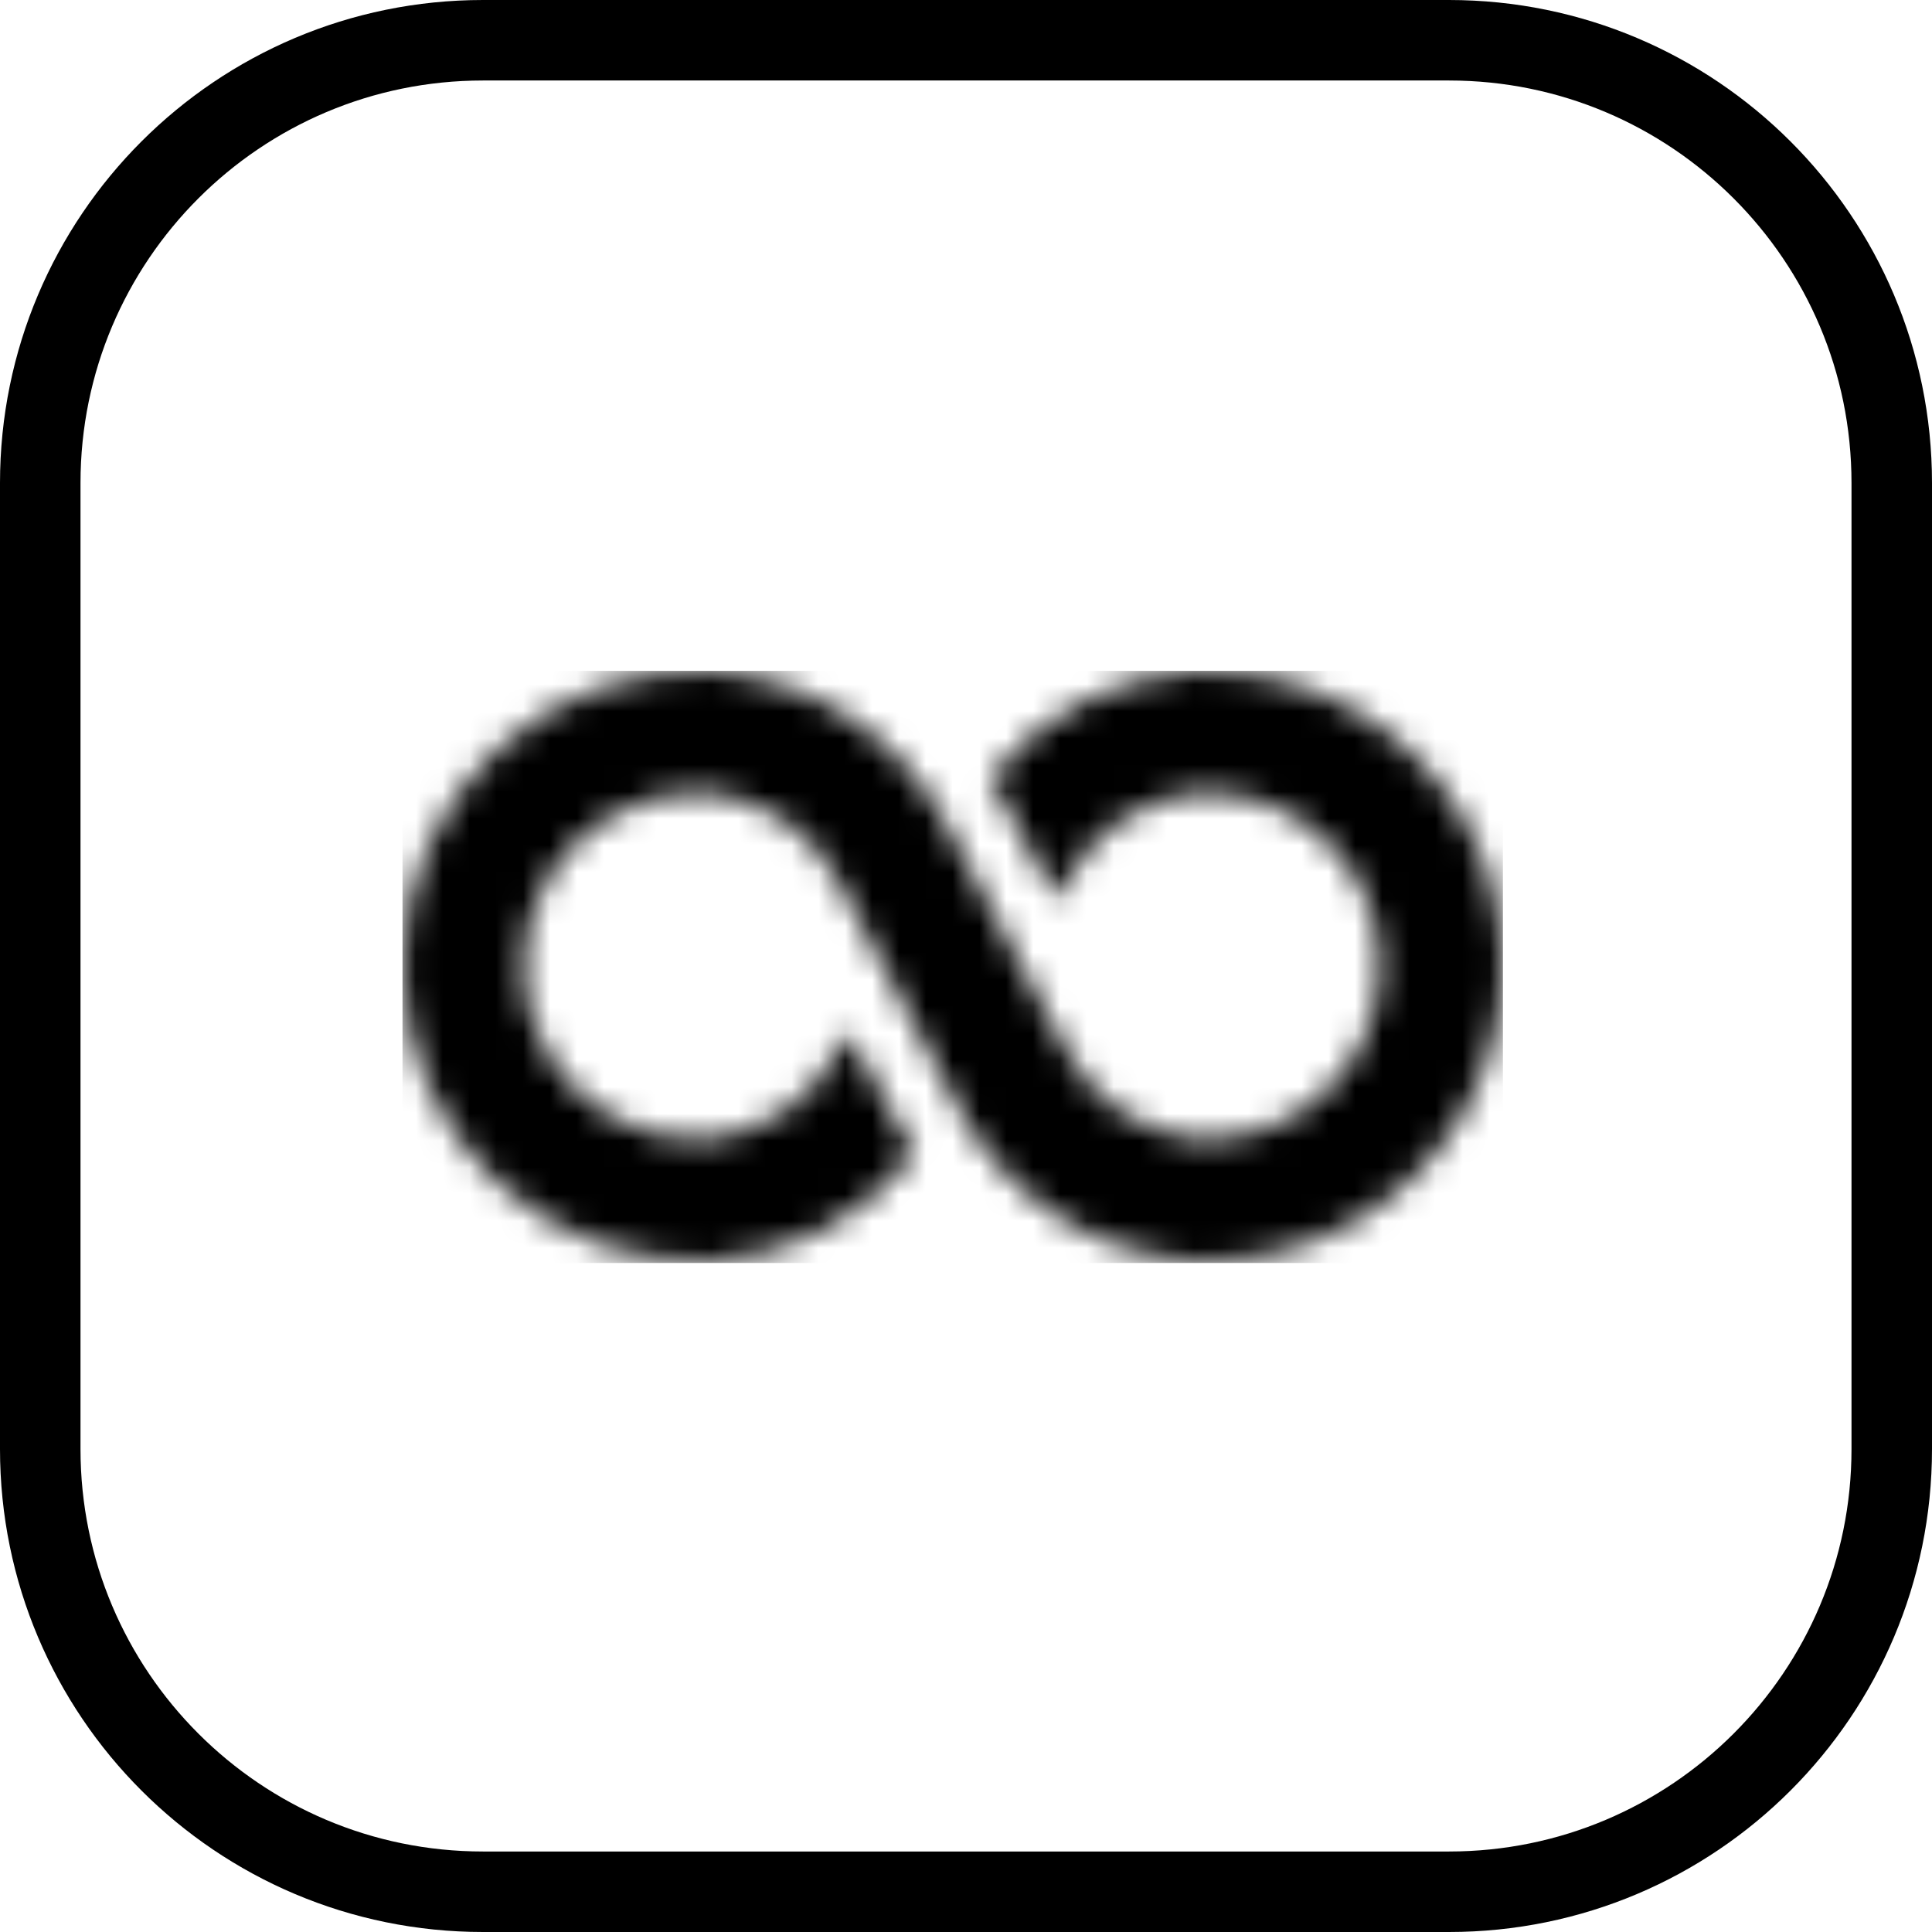
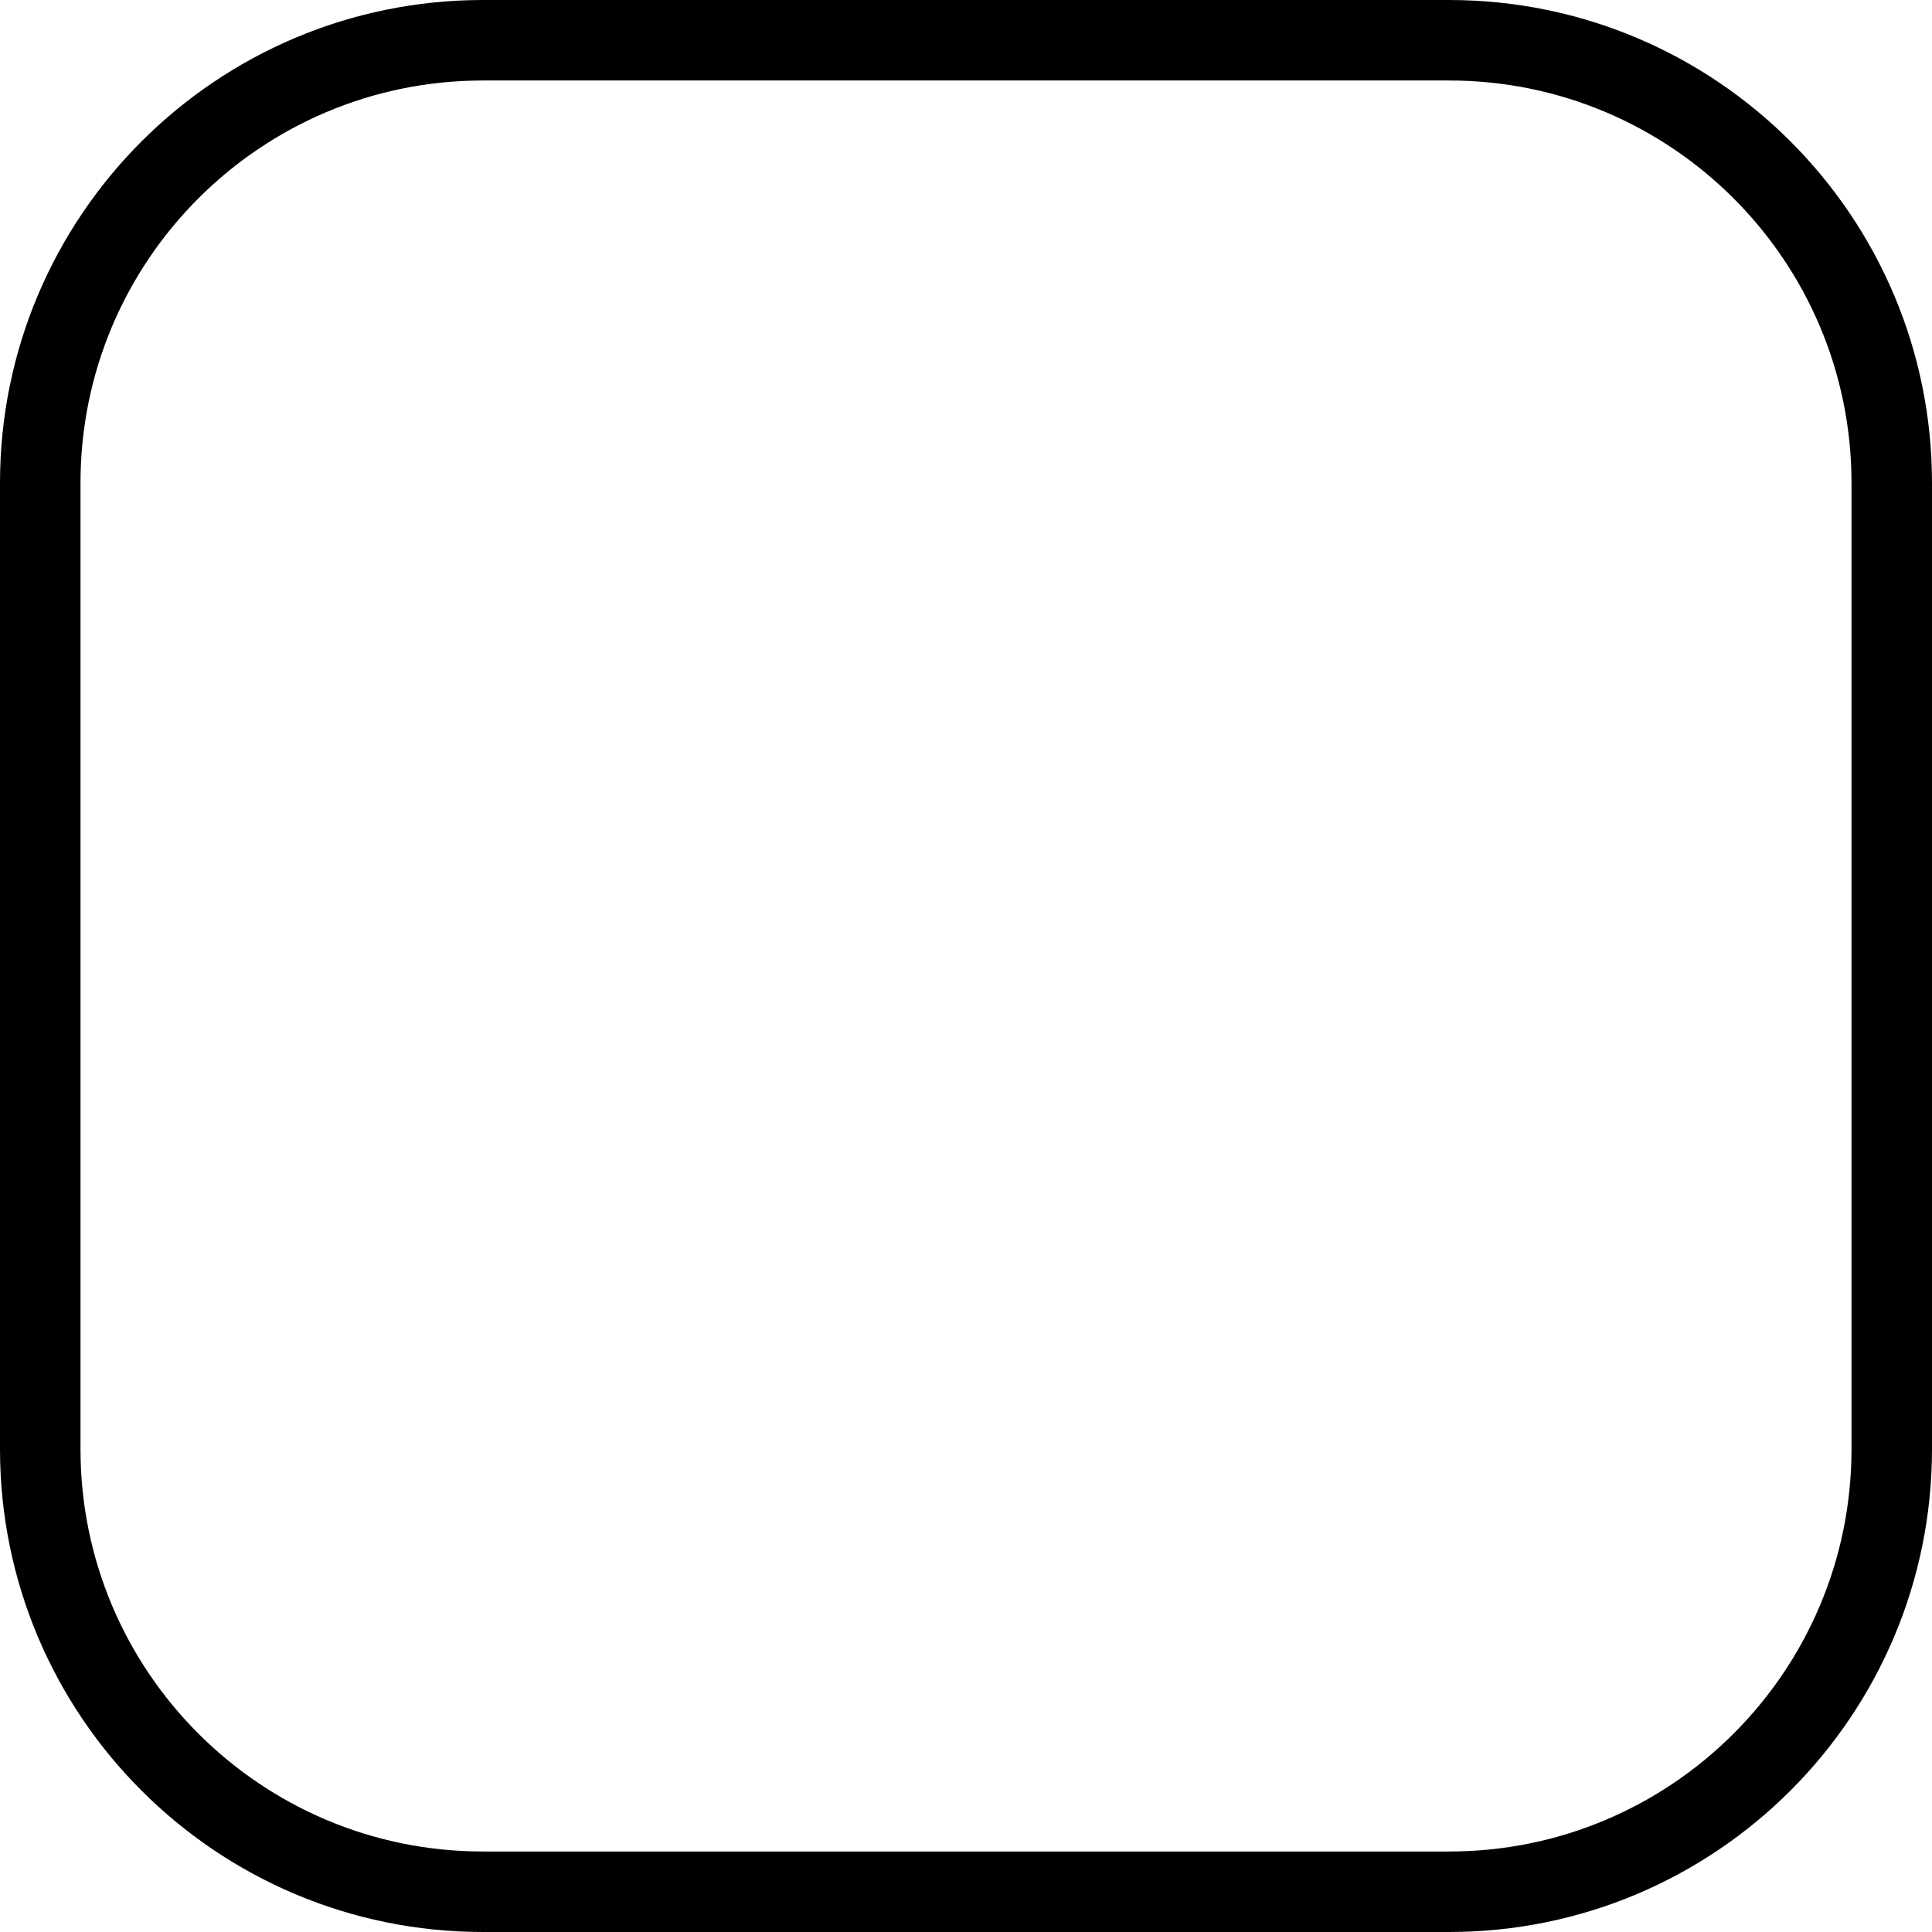
<svg xmlns="http://www.w3.org/2000/svg" width="72" height="72" viewBox="0 0 72 72" fill="none">
  <path d="M54 1.5H18C8.887 1.5 1.5 8.887 1.5 18V54C1.5 63.113 8.887 70.5 18 70.5H54C63.113 70.5 70.5 63.113 70.5 54V18C70.5 8.887 63.113 1.5 54 1.5Z" stroke="url(#paint0_linear_1491_7228)" style="" stroke-width="3" />
  <mask id="mask0_1491_7228" style="mask-type:alpha" maskUnits="userSpaceOnUse" x="15" y="25" width="41" height="22">
-     <path d="M54.373 30.24C53.34 28.574 51.881 27.212 50.145 26.294C48.408 25.376 46.458 24.936 44.494 25.018C43.012 25.109 41.565 25.514 40.252 26.205C38.939 26.897 37.788 27.86 36.878 29.03C37.04 29.293 37.215 29.543 37.361 29.818L39.364 33.568L39.669 32.992C40.135 32.032 40.843 31.21 41.724 30.605C42.606 30.001 43.629 29.635 44.695 29.543C45.566 29.511 46.435 29.653 47.249 29.963C48.063 30.273 48.807 30.743 49.434 31.346C50.062 31.948 50.562 32.671 50.903 33.47C51.244 34.269 51.42 35.129 51.42 35.998C51.42 36.866 51.244 37.726 50.903 38.525C50.562 39.325 50.062 40.047 49.434 40.65C48.807 41.252 48.063 41.723 47.249 42.032C46.435 42.342 45.566 42.485 44.695 42.452C43.63 42.361 42.606 41.995 41.726 41.391C40.845 40.787 40.137 39.965 39.671 39.006L38.067 36L35.349 30.869C34.511 29.209 33.252 27.795 31.698 26.767C30.144 25.74 28.348 25.134 26.487 25.009C25.001 24.949 23.518 25.189 22.127 25.714C20.736 26.239 19.466 27.039 18.393 28.065C17.32 29.092 16.467 30.324 15.884 31.688C15.301 33.051 15 34.518 15 36C15 37.482 15.301 38.949 15.884 40.312C16.467 41.676 17.32 42.908 18.393 43.935C19.466 44.961 20.736 45.761 22.127 46.286C23.518 46.811 25.001 47.051 26.487 46.991C27.97 46.9 29.416 46.495 30.729 45.804C32.042 45.112 33.193 44.149 34.103 42.979C33.941 42.716 33.766 42.466 33.62 42.191L31.617 38.432L31.312 39.008C30.846 39.968 30.138 40.79 29.257 41.395C28.376 41.999 27.352 42.365 26.286 42.457C25.124 42.505 23.971 42.243 22.945 41.696C21.92 41.15 21.06 40.339 20.456 39.349C19.839 38.342 19.512 37.185 19.512 36.005C19.512 34.825 19.839 33.667 20.456 32.66C21.037 31.709 21.854 30.922 22.829 30.376C23.803 29.829 24.902 29.542 26.02 29.541H26.295C27.361 29.632 28.384 29.998 29.265 30.602C30.145 31.206 30.853 32.028 31.319 32.987L32.914 36L35.632 41.131C36.471 42.791 37.729 44.205 39.283 45.233C40.837 46.26 42.633 46.866 44.494 46.991H44.971C46.932 46.989 48.858 46.466 50.549 45.477C52.241 44.487 53.637 43.066 54.595 41.36C55.553 39.654 56.037 37.724 55.998 35.77C55.959 33.816 55.398 31.907 54.373 30.24Z" fill="black" style="fill:black;fill:black;fill-opacity:1;" />
-   </mask>
+     </mask>
  <g mask="url(#mask0_1491_7228)">
-     <path d="M56.009 25H15V47.068H56.009V25Z" fill="url(#paint1_linear_1491_7228)" style="" />
-   </g>
+     </g>
  <defs>
    <linearGradient id="paint0_linear_1491_7228" x1="36" y1="72" x2="36" y2="-2.89212e-06" gradientUnits="userSpaceOnUse">
      <stop stop-color="#5C04B4" style="stop-color:#5C04B4;stop-color:color(display-p3 0.36 0.014 0.706);stop-opacity:1;" />
      <stop offset="1" stop-color="#F56600" style="stop-color:#F56600;stop-color:color(display-p3 0.96 0.4 0);stop-opacity:1;" />
    </linearGradient>
    <linearGradient id="paint1_linear_1491_7228" x1="35.505" y1="47.068" x2="35.505" y2="25" gradientUnits="userSpaceOnUse">
      <stop stop-color="#5C04B4" style="stop-color:#5C04B4;stop-color:color(display-p3 0.36 0.014 0.706);stop-opacity:1;" />
      <stop offset="1" stop-color="#F56600" style="stop-color:#F56600;stop-color:color(display-p3 0.96 0.4 0);stop-opacity:1;" />
    </linearGradient>
  </defs>
</svg>